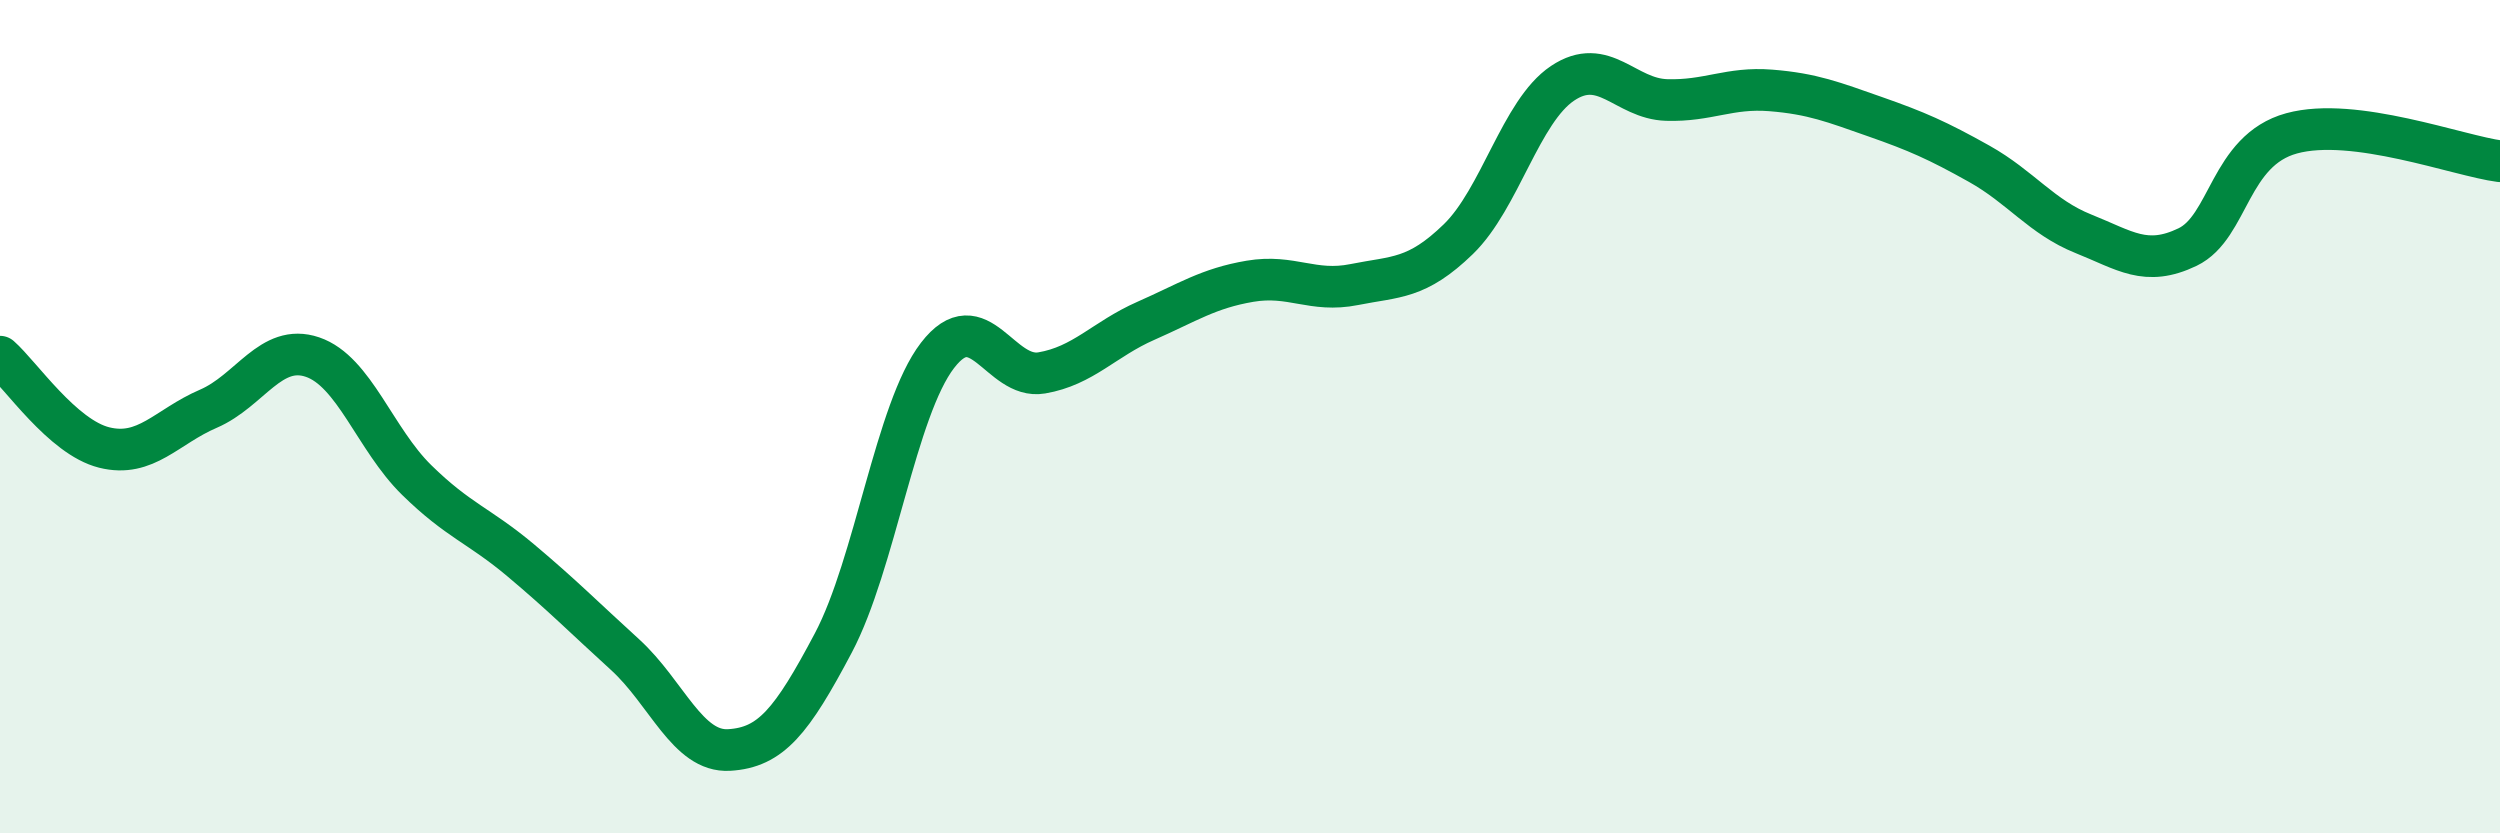
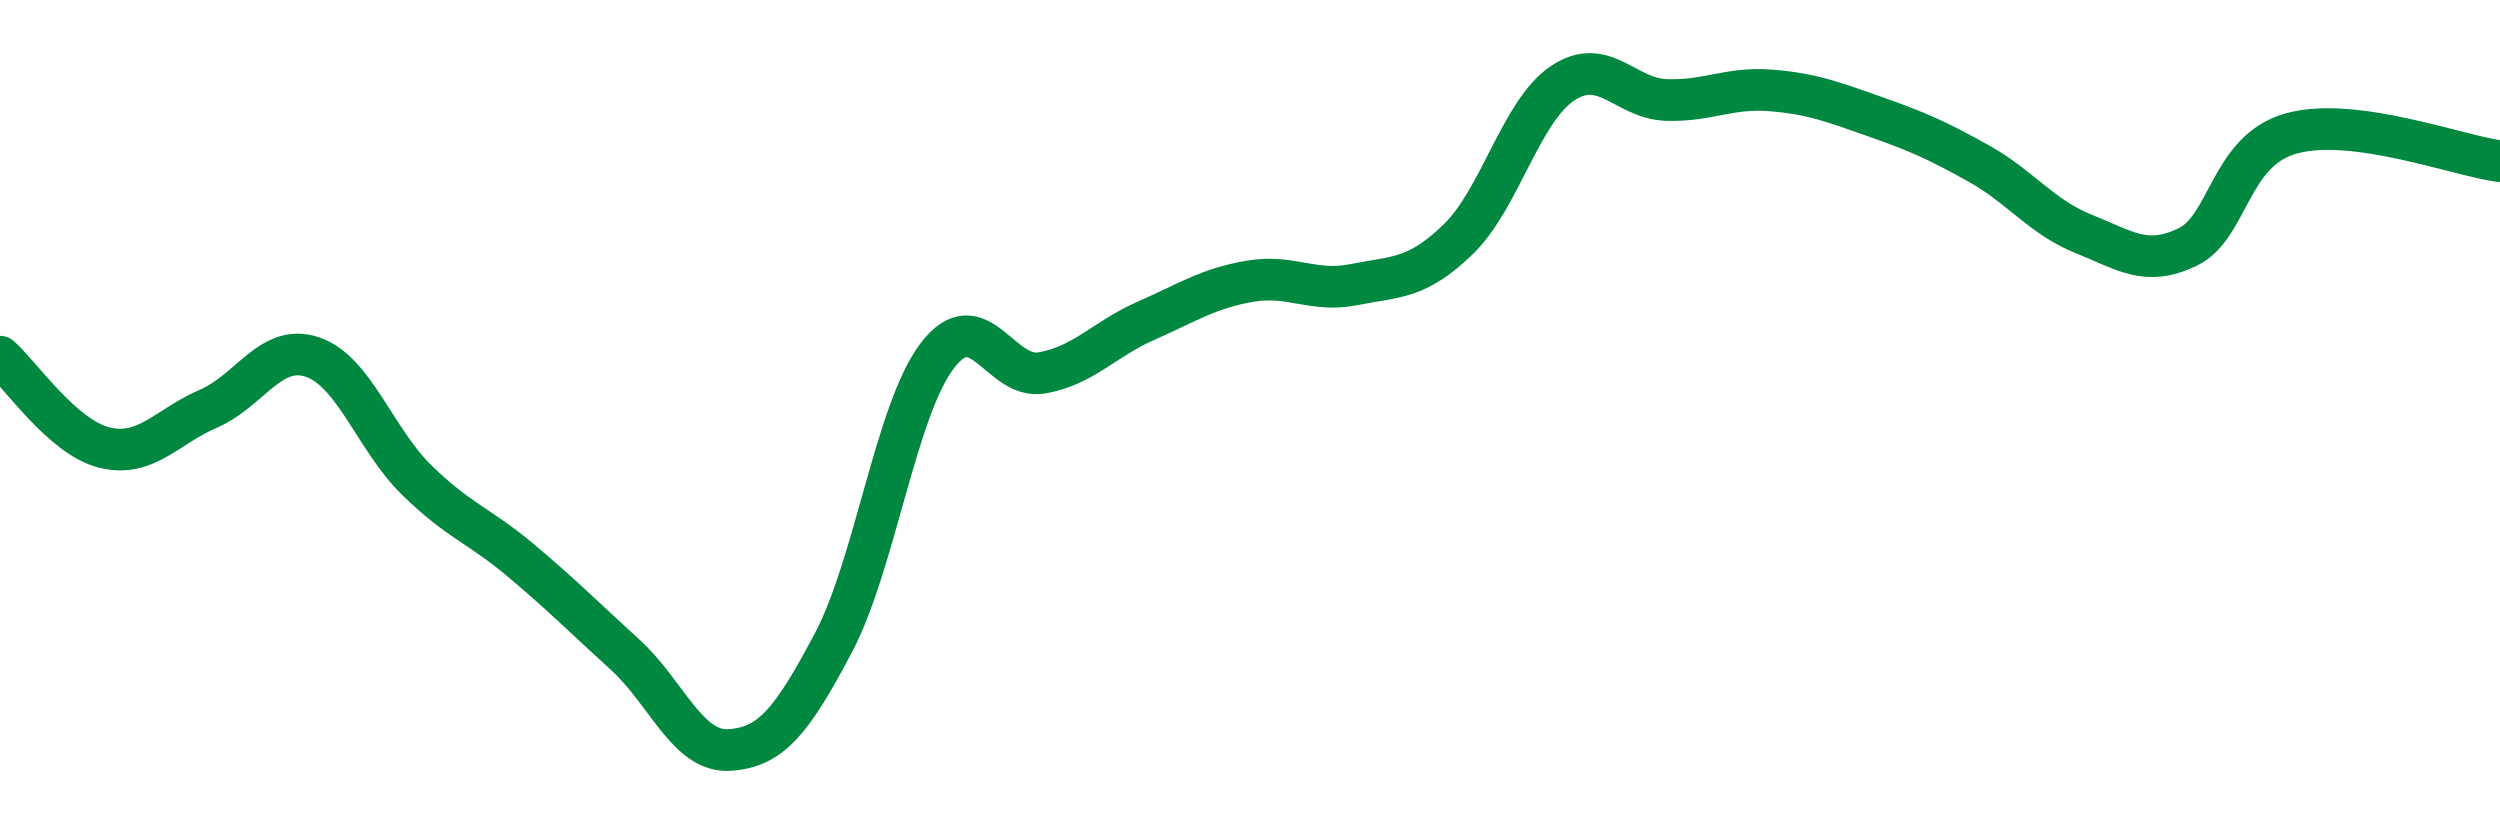
<svg xmlns="http://www.w3.org/2000/svg" width="60" height="20" viewBox="0 0 60 20">
-   <path d="M 0,8.56 C 0.5,9 1.5,10.49 2.5,10.74 C 3.5,10.99 4,10.24 5,9.81 C 6,9.38 6.5,8.23 7.5,8.57 C 8.5,8.91 9,10.54 10,11.52 C 11,12.5 11.5,12.61 12.5,13.45 C 13.5,14.29 14,14.8 15,15.71 C 16,16.62 16.5,18.06 17.5,18 C 18.5,17.94 19,17.32 20,15.43 C 21,13.54 21.5,9.83 22.5,8.53 C 23.5,7.23 24,9.12 25,8.95 C 26,8.78 26.5,8.14 27.5,7.7 C 28.5,7.26 29,6.92 30,6.75 C 31,6.58 31.5,7.03 32.5,6.83 C 33.5,6.63 34,6.71 35,5.74 C 36,4.77 36.5,2.67 37.5,2 C 38.5,1.33 39,2.37 40,2.4 C 41,2.43 41.5,2.09 42.5,2.17 C 43.5,2.25 44,2.45 45,2.8 C 46,3.15 46.5,3.37 47.5,3.93 C 48.5,4.49 49,5.21 50,5.61 C 51,6.01 51.5,6.41 52.5,5.93 C 53.5,5.45 53.5,3.61 55,3.2 C 56.5,2.79 59,3.74 60,3.87L60 20L0 20Z" fill="#008740" opacity="0.1" stroke-linecap="round" stroke-linejoin="round" />
  <path d="M 0,8.56 C 0.5,9 1.5,10.49 2.5,10.74 C 3.5,10.99 4,10.24 5,9.81 C 6,9.38 6.5,8.23 7.5,8.57 C 8.5,8.91 9,10.54 10,11.52 C 11,12.5 11.5,12.61 12.5,13.45 C 13.5,14.29 14,14.8 15,15.71 C 16,16.62 16.5,18.06 17.5,18 C 18.5,17.94 19,17.32 20,15.43 C 21,13.54 21.5,9.83 22.5,8.53 C 23.5,7.23 24,9.12 25,8.95 C 26,8.78 26.5,8.14 27.5,7.7 C 28.5,7.26 29,6.92 30,6.75 C 31,6.58 31.5,7.03 32.5,6.83 C 33.5,6.63 34,6.71 35,5.74 C 36,4.77 36.5,2.67 37.5,2 C 38.5,1.33 39,2.37 40,2.4 C 41,2.43 41.5,2.09 42.5,2.17 C 43.5,2.25 44,2.45 45,2.8 C 46,3.15 46.5,3.37 47.5,3.93 C 48.5,4.49 49,5.21 50,5.61 C 51,6.01 51.5,6.41 52.5,5.93 C 53.5,5.45 53.5,3.61 55,3.2 C 56.5,2.79 59,3.74 60,3.87" stroke="#008740" stroke-width="1" fill="none" stroke-linecap="round" stroke-linejoin="round" />
</svg>